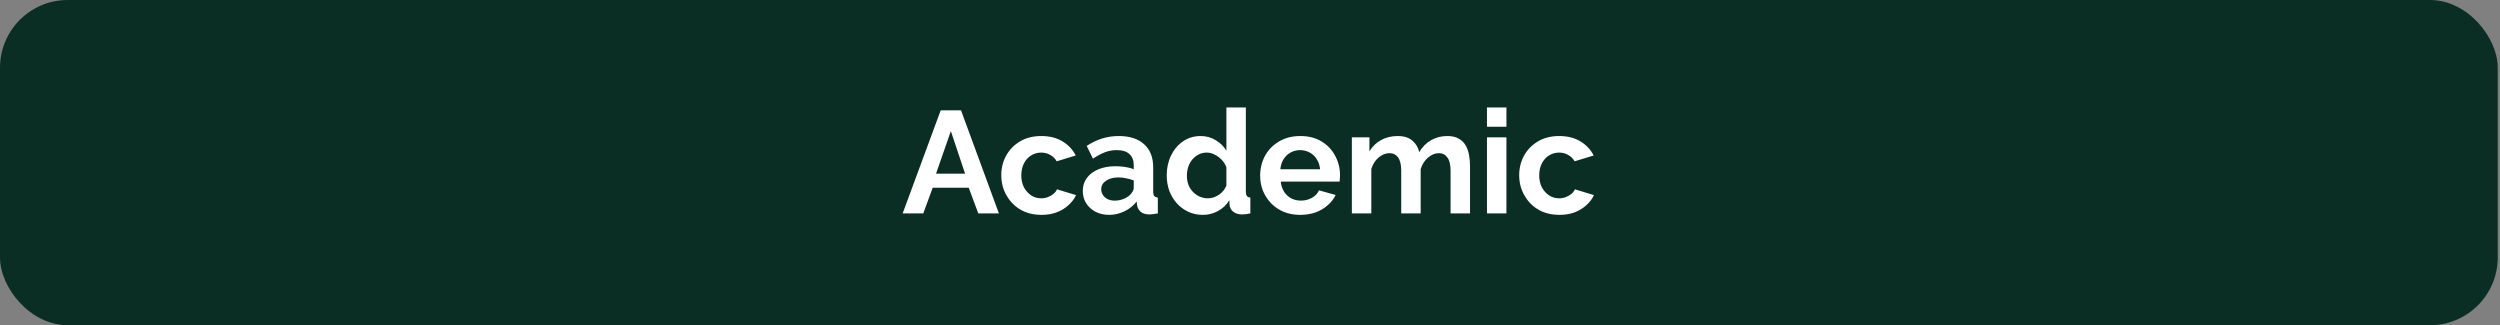
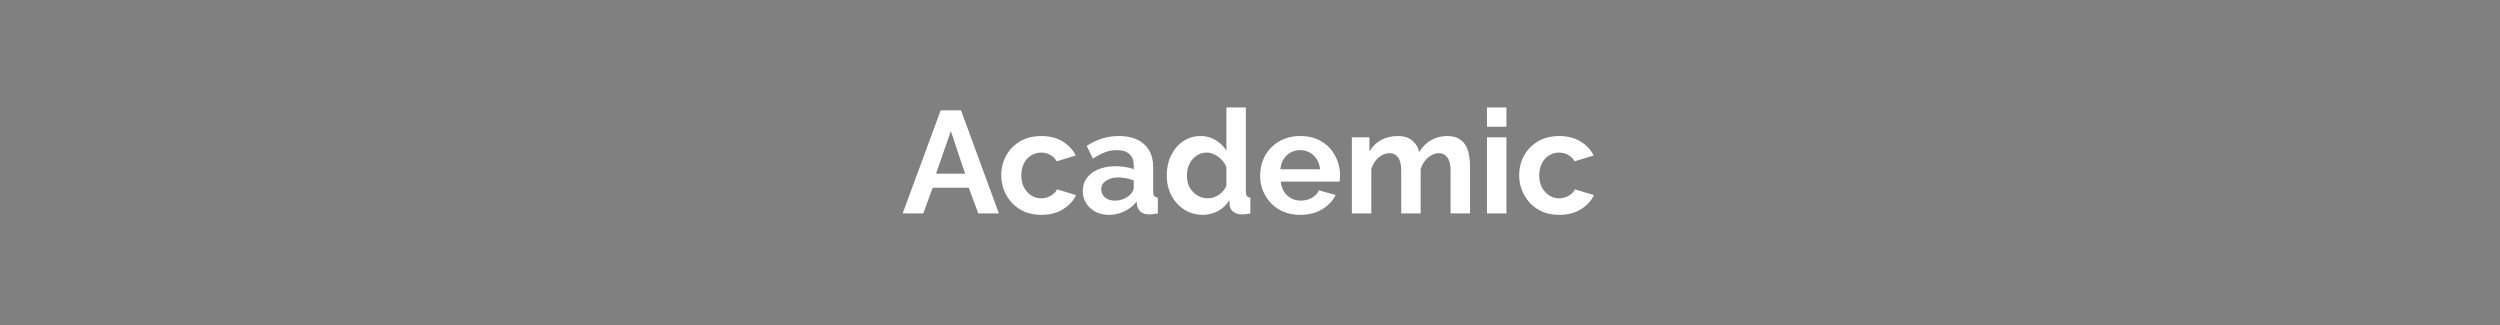
<svg xmlns="http://www.w3.org/2000/svg" width="984" height="128" viewBox="0 0 984 128" fill="none">
  <rect x="0" y="0" width="984" height="128" fill="#808080" stroke="none" />
-   <rect width="983.111" height="128" rx="26.667" fill="#0B2E24" />
  <path d="M370.257 43.429H378.257L393.171 84H385.057L381.286 73.886H367.114L363.4 84H355.286L370.257 43.429ZM379.857 68.343L374.257 51.6L368.429 68.343H379.857ZM409.929 84.571C407.49 84.571 405.3 84.171 403.357 83.371C401.414 82.533 399.757 81.391 398.386 79.943C397.014 78.457 395.948 76.781 395.186 74.914C394.462 73.048 394.1 71.086 394.1 69.029C394.1 66.21 394.729 63.638 395.986 61.314C397.281 58.952 399.11 57.067 401.471 55.657C403.833 54.248 406.633 53.543 409.871 53.543C413.11 53.543 415.89 54.248 418.214 55.657C420.538 57.067 422.271 58.914 423.414 61.2L415.929 63.486C415.281 62.381 414.424 61.543 413.357 60.971C412.29 60.362 411.11 60.057 409.814 60.057C408.367 60.057 407.033 60.438 405.814 61.2C404.633 61.924 403.7 62.971 403.014 64.343C402.329 65.676 401.986 67.238 401.986 69.029C401.986 70.781 402.329 72.343 403.014 73.714C403.738 75.048 404.69 76.114 405.871 76.914C407.052 77.676 408.367 78.057 409.814 78.057C410.729 78.057 411.586 77.905 412.386 77.6C413.224 77.295 413.967 76.876 414.614 76.343C415.262 75.809 415.738 75.2 416.043 74.514L423.529 76.8C422.843 78.286 421.833 79.619 420.5 80.8C419.205 81.981 417.662 82.914 415.871 83.6C414.119 84.248 412.138 84.571 409.929 84.571ZM426.183 75.143C426.183 73.2 426.716 71.505 427.783 70.057C428.888 68.571 430.412 67.429 432.354 66.629C434.297 65.829 436.526 65.429 439.04 65.429C440.297 65.429 441.574 65.524 442.869 65.714C444.164 65.905 445.288 66.21 446.24 66.629V65.029C446.24 63.124 445.669 61.657 444.526 60.629C443.421 59.6 441.764 59.086 439.554 59.086C437.916 59.086 436.354 59.371 434.869 59.943C433.383 60.514 431.821 61.352 430.183 62.457L427.726 57.429C429.707 56.133 431.726 55.162 433.783 54.514C435.878 53.867 438.069 53.543 440.354 53.543C444.621 53.543 447.935 54.609 450.297 56.743C452.697 58.876 453.897 61.924 453.897 65.886V75.429C453.897 76.229 454.031 76.8 454.297 77.143C454.602 77.486 455.078 77.695 455.726 77.771V84C455.04 84.114 454.412 84.21 453.84 84.286C453.307 84.362 452.85 84.4 452.469 84.4C450.945 84.4 449.783 84.057 448.983 83.371C448.221 82.686 447.745 81.848 447.554 80.857L447.383 79.314C446.088 80.99 444.469 82.286 442.526 83.2C440.583 84.114 438.602 84.571 436.583 84.571C434.602 84.571 432.812 84.171 431.212 83.371C429.65 82.533 428.412 81.409 427.497 80C426.621 78.552 426.183 76.933 426.183 75.143ZM444.812 76.686C445.231 76.229 445.574 75.771 445.84 75.314C446.107 74.857 446.24 74.438 446.24 74.057V71.029C445.326 70.648 444.335 70.362 443.269 70.171C442.202 69.943 441.193 69.829 440.24 69.829C438.259 69.829 436.621 70.267 435.326 71.143C434.069 71.981 433.44 73.105 433.44 74.514C433.44 75.276 433.65 76 434.069 76.686C434.488 77.371 435.097 77.924 435.897 78.343C436.697 78.762 437.65 78.971 438.754 78.971C439.897 78.971 441.021 78.762 442.126 78.343C443.231 77.886 444.126 77.333 444.812 76.686ZM459.224 69.029C459.224 66.133 459.796 63.524 460.938 61.2C462.081 58.838 463.662 56.971 465.681 55.6C467.7 54.229 470.005 53.543 472.596 53.543C474.805 53.543 476.786 54.095 478.538 55.2C480.329 56.267 481.719 57.638 482.71 59.314V42.286H490.367V75.429C490.367 76.229 490.5 76.8 490.767 77.143C491.034 77.486 491.491 77.695 492.138 77.771V84C490.805 84.267 489.719 84.4 488.881 84.4C487.51 84.4 486.367 84.057 485.453 83.371C484.576 82.686 484.081 81.79 483.967 80.686L483.853 78.8C482.748 80.667 481.243 82.095 479.338 83.086C477.472 84.076 475.51 84.571 473.453 84.571C471.396 84.571 469.491 84.171 467.738 83.371C466.024 82.571 464.519 81.467 463.224 80.057C461.967 78.648 460.976 77.01 460.253 75.143C459.567 73.238 459.224 71.2 459.224 69.029ZM482.71 73.029V65.886C482.329 64.781 481.719 63.791 480.881 62.914C480.043 62.038 479.11 61.352 478.081 60.857C477.053 60.324 476.024 60.057 474.996 60.057C473.815 60.057 472.748 60.305 471.796 60.8C470.843 61.295 470.005 61.962 469.281 62.8C468.596 63.638 468.062 64.609 467.681 65.714C467.338 66.819 467.167 67.981 467.167 69.2C467.167 70.419 467.357 71.581 467.738 72.686C468.157 73.752 468.748 74.686 469.51 75.486C470.272 76.286 471.148 76.914 472.138 77.371C473.167 77.829 474.272 78.057 475.453 78.057C476.176 78.057 476.9 77.943 477.624 77.714C478.386 77.448 479.091 77.105 479.738 76.686C480.424 76.229 481.015 75.695 481.51 75.086C482.043 74.438 482.443 73.752 482.71 73.029ZM511.769 84.571C509.369 84.571 507.197 84.171 505.254 83.371C503.312 82.533 501.654 81.409 500.283 80C498.912 78.552 497.845 76.914 497.083 75.086C496.359 73.219 495.997 71.257 495.997 69.2C495.997 66.343 496.626 63.733 497.883 61.371C499.178 59.01 501.007 57.124 503.369 55.714C505.769 54.267 508.588 53.543 511.826 53.543C515.102 53.543 517.902 54.267 520.226 55.714C522.55 57.124 524.321 59.01 525.54 61.371C526.797 63.695 527.426 66.21 527.426 68.914C527.426 69.371 527.407 69.848 527.369 70.343C527.331 70.8 527.293 71.181 527.254 71.486H504.112C504.264 73.01 504.702 74.343 505.426 75.486C506.188 76.629 507.14 77.505 508.283 78.114C509.464 78.686 510.721 78.971 512.054 78.971C513.578 78.971 515.007 78.609 516.34 77.886C517.712 77.124 518.645 76.133 519.14 74.914L525.712 76.743C524.988 78.267 523.94 79.619 522.569 80.8C521.235 81.981 519.654 82.914 517.826 83.6C515.997 84.248 513.978 84.571 511.769 84.571ZM503.94 66.629H519.597C519.445 65.105 519.007 63.791 518.283 62.686C517.597 61.543 516.683 60.667 515.54 60.057C514.397 59.41 513.121 59.086 511.712 59.086C510.34 59.086 509.083 59.41 507.94 60.057C506.835 60.667 505.921 61.543 505.197 62.686C504.512 63.791 504.093 65.105 503.94 66.629ZM578.605 84H570.948V67.2C570.948 64.838 570.529 63.105 569.691 62C568.891 60.857 567.767 60.286 566.319 60.286C564.833 60.286 563.405 60.876 562.033 62.057C560.7 63.2 559.748 64.705 559.176 66.571V84H551.519V67.2C551.519 64.8 551.1 63.048 550.262 61.943C549.462 60.838 548.338 60.286 546.891 60.286C545.405 60.286 543.976 60.857 542.605 62C541.272 63.143 540.319 64.648 539.748 66.514V84H532.091V54.057H539.005V59.6C540.148 57.657 541.672 56.171 543.576 55.143C545.481 54.076 547.672 53.543 550.148 53.543C552.624 53.543 554.548 54.152 555.919 55.371C557.329 56.59 558.224 58.095 558.605 59.886C559.824 57.829 561.367 56.267 563.233 55.2C565.138 54.095 567.272 53.543 569.633 53.543C571.5 53.543 573.005 53.886 574.148 54.571C575.329 55.219 576.243 56.114 576.891 57.257C577.538 58.362 577.976 59.619 578.205 61.029C578.472 62.438 578.605 63.867 578.605 65.314V84ZM585.271 84V54.057H592.929V84H585.271ZM585.271 49.886V42.286H592.929V49.886H585.271ZM613.779 84.571C611.341 84.571 609.15 84.171 607.208 83.371C605.265 82.533 603.608 81.391 602.236 79.943C600.865 78.457 599.798 76.781 599.036 74.914C598.312 73.048 597.95 71.086 597.95 69.029C597.95 66.21 598.579 63.638 599.836 61.314C601.131 58.952 602.96 57.067 605.322 55.657C607.684 54.248 610.484 53.543 613.722 53.543C616.96 53.543 619.741 54.248 622.065 55.657C624.389 57.067 626.122 58.914 627.265 61.2L619.779 63.486C619.131 62.381 618.274 61.543 617.208 60.971C616.141 60.362 614.96 60.057 613.665 60.057C612.217 60.057 610.884 60.438 609.665 61.2C608.484 61.924 607.55 62.971 606.865 64.343C606.179 65.676 605.836 67.238 605.836 69.029C605.836 70.781 606.179 72.343 606.865 73.714C607.589 75.048 608.541 76.114 609.722 76.914C610.903 77.676 612.217 78.057 613.665 78.057C614.579 78.057 615.436 77.905 616.236 77.6C617.074 77.295 617.817 76.876 618.465 76.343C619.112 75.809 619.589 75.2 619.893 74.514L627.379 76.8C626.693 78.286 625.684 79.619 624.35 80.8C623.055 81.981 621.512 82.914 619.722 83.6C617.969 84.248 615.989 84.571 613.779 84.571Z" fill="white" />
</svg>